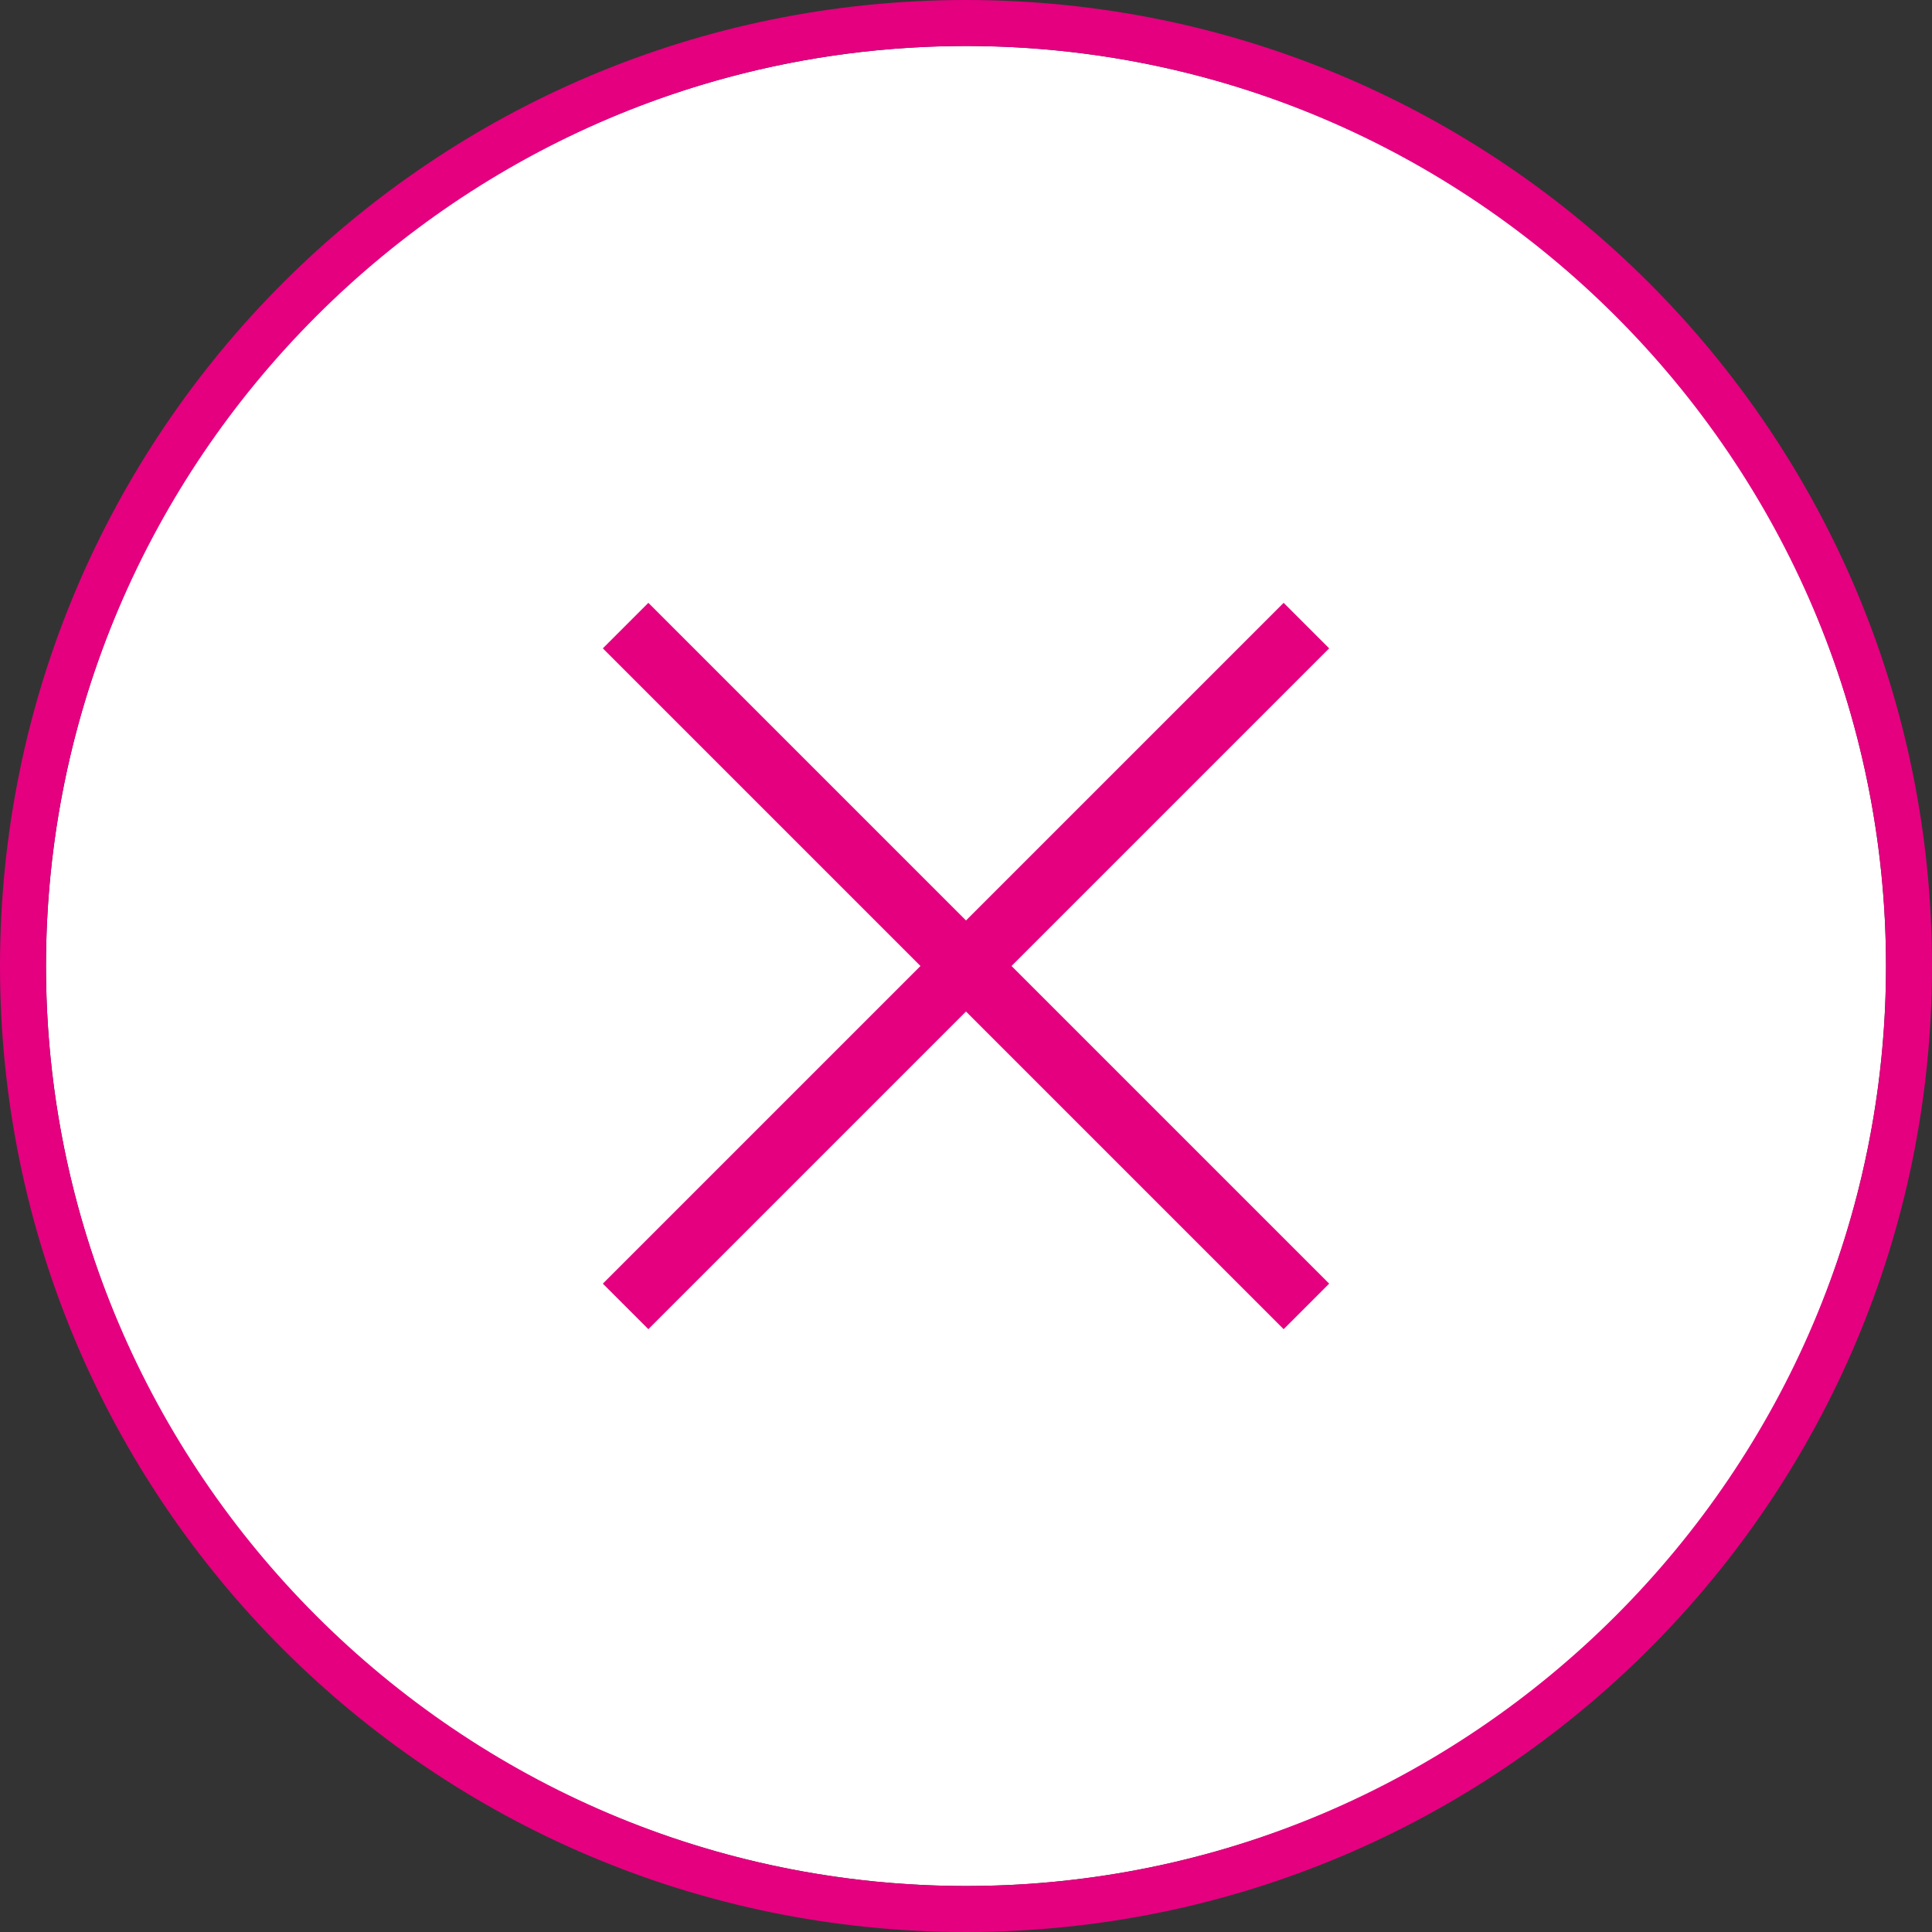
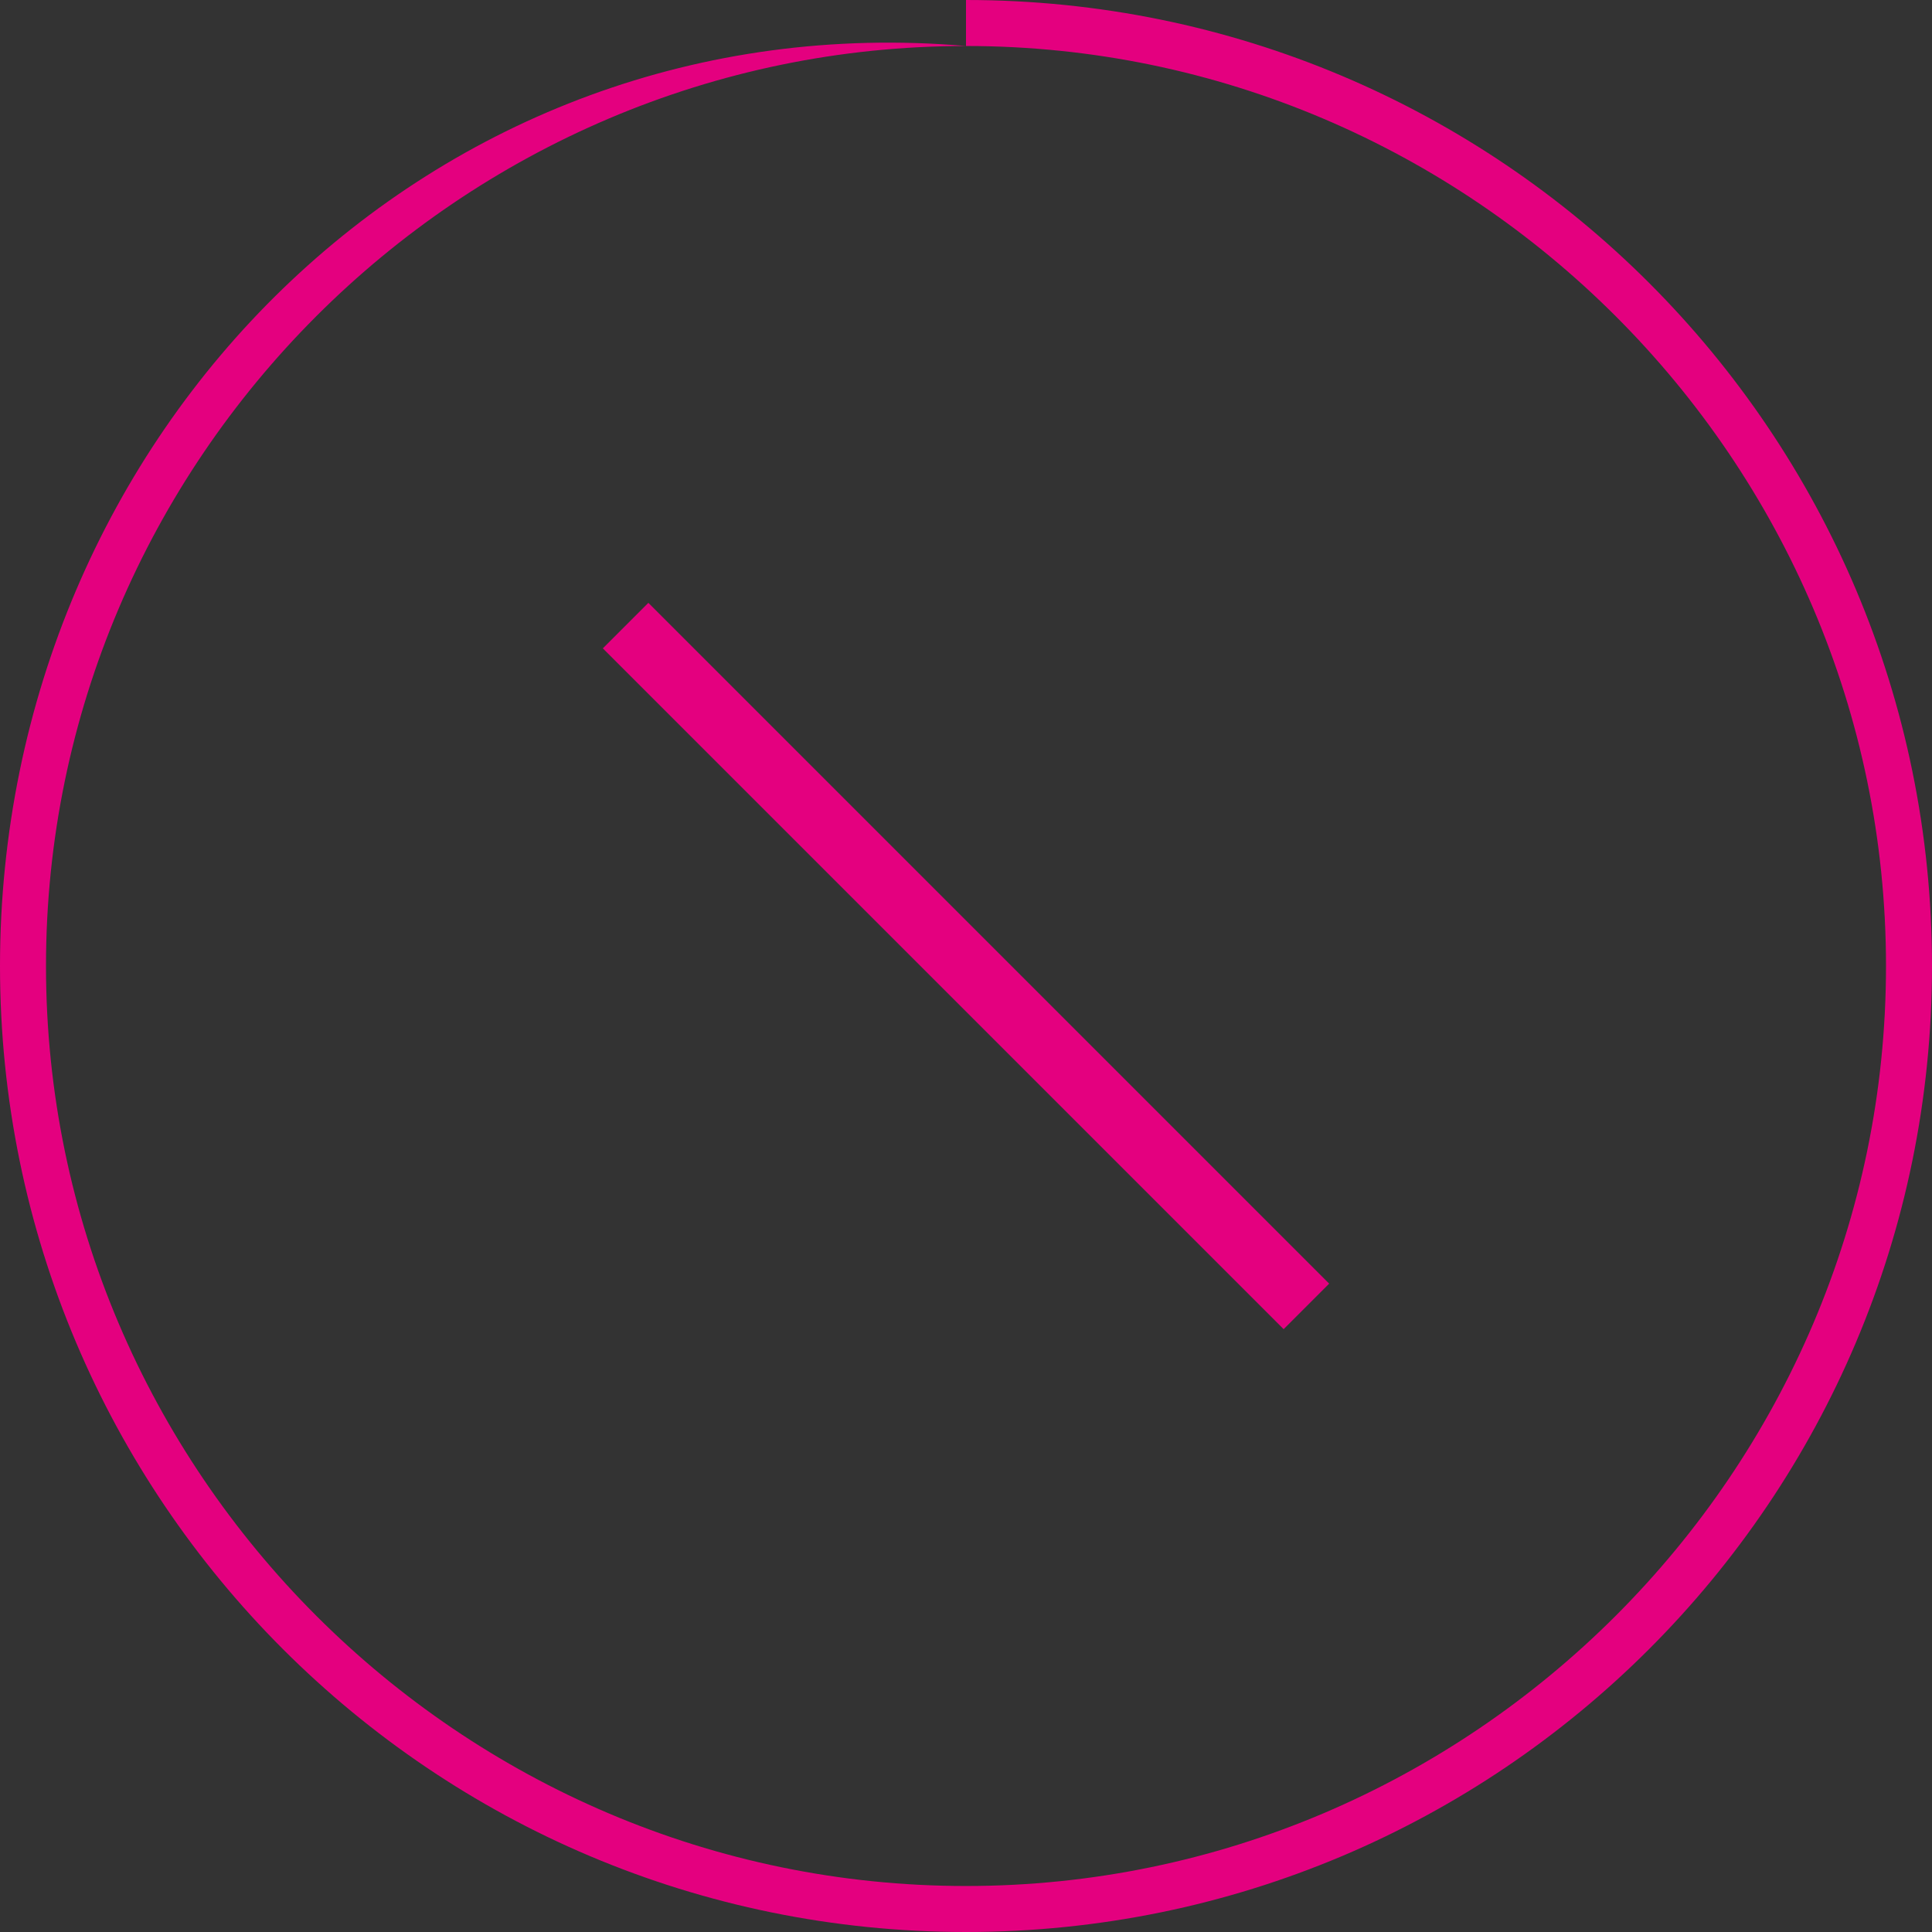
<svg xmlns="http://www.w3.org/2000/svg" xmlns:xlink="http://www.w3.org/1999/xlink" id="_レイヤー_2" viewBox="0 0 4.2 4.2">
  <rect x="0" y="0" width="4.2" height="4.2" fill="#333333" stroke="none" />
  <defs>
    <style>.cls-1{fill:#fff;}.cls-2{stroke:url(#_名称未設定グラデーション_3-2);}.cls-2,.cls-3{fill:none;stroke-miterlimit:10;stroke-width:.14px;}.cls-3{stroke:url(#_名称未設定グラデーション_3-3);}.cls-4{fill:url(#_名称未設定グラデーション_3);}</style>
    <linearGradient id="_名称未設定グラデーション_3" x1="0" y1="2.1" x2="4.2" y2="2.1" gradientUnits="userSpaceOnUse">
      <stop offset="0" stop-color="#e4007f" />
      <stop offset="1" stop-color="#e4007f" />
    </linearGradient>
    <linearGradient id="_名称未設定グラデーション_3-2" x1="174.89" y1="57.65" x2="176.99" y2="57.65" gradientTransform="translate(-81.54 -163.07) rotate(45)" xlink:href="#_名称未設定グラデーション_3" />
    <linearGradient id="_名称未設定グラデーション_3-3" x1="-82.59" y1="-160.1" x2="-80.49" y2="-160.1" gradientTransform="translate(172.97 57.65) rotate(-45)" xlink:href="#_名称未設定グラデーション_3" />
  </defs>
  <g id="_レイヤー_2-2">
-     <circle class="cls-1" cx="2.1" cy="2.1" r="2" />
-     <path class="cls-4" d="m2.1.1c1.1,0,2,.9,2,2s-.9,2-2,2S.1,3.2.1,2.1,1,.1,2.1.1m0-.1C.94,0,0,.94,0,2.1s.94,2.1,2.1,2.1,2.1-.94,2.1-2.1S3.26,0,2.1,0h0Z" />
+     <path class="cls-4" d="m2.1.1c1.1,0,2,.9,2,2s-.9,2-2,2S.1,3.2.1,2.1,1,.1,2.1.1C.94,0,0,.94,0,2.1s.94,2.1,2.1,2.1,2.1-.94,2.1-2.1S3.26,0,2.1,0h0Z" />
    <line class="cls-2" x1="1.36" y1="1.36" x2="2.84" y2="2.84" />
-     <line class="cls-3" x1="1.36" y1="2.84" x2="2.84" y2="1.36" />
  </g>
</svg>